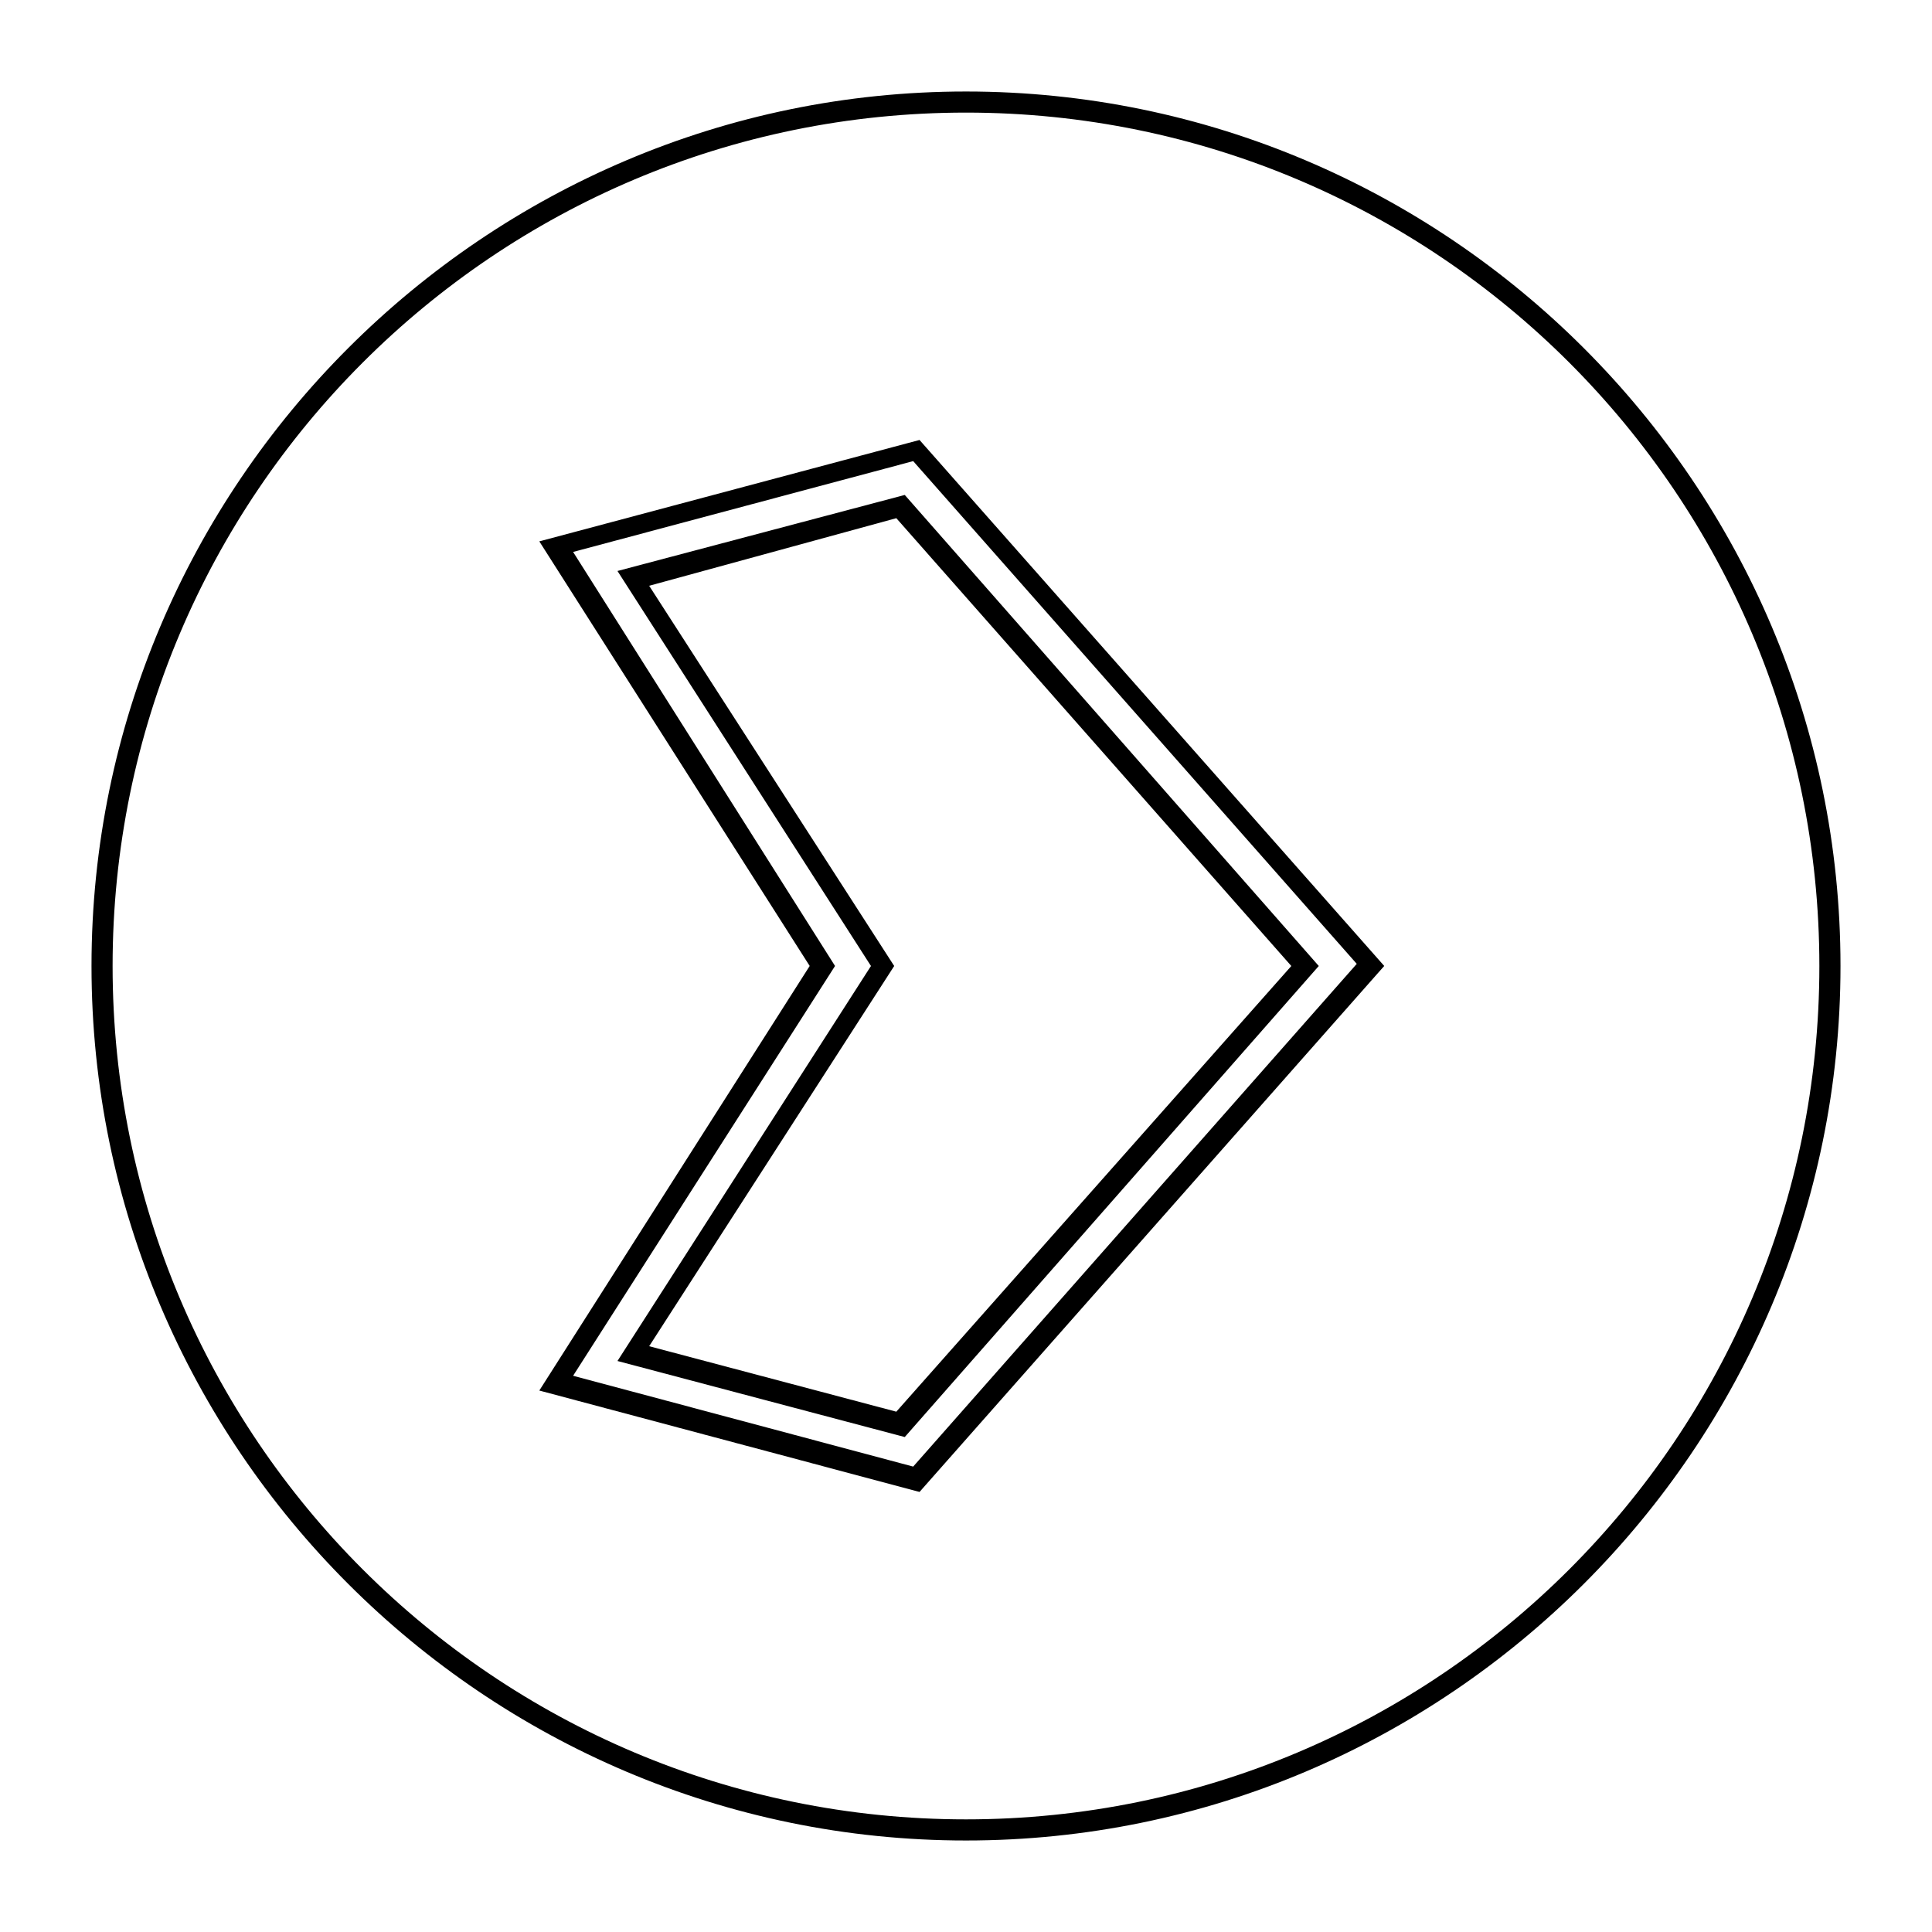
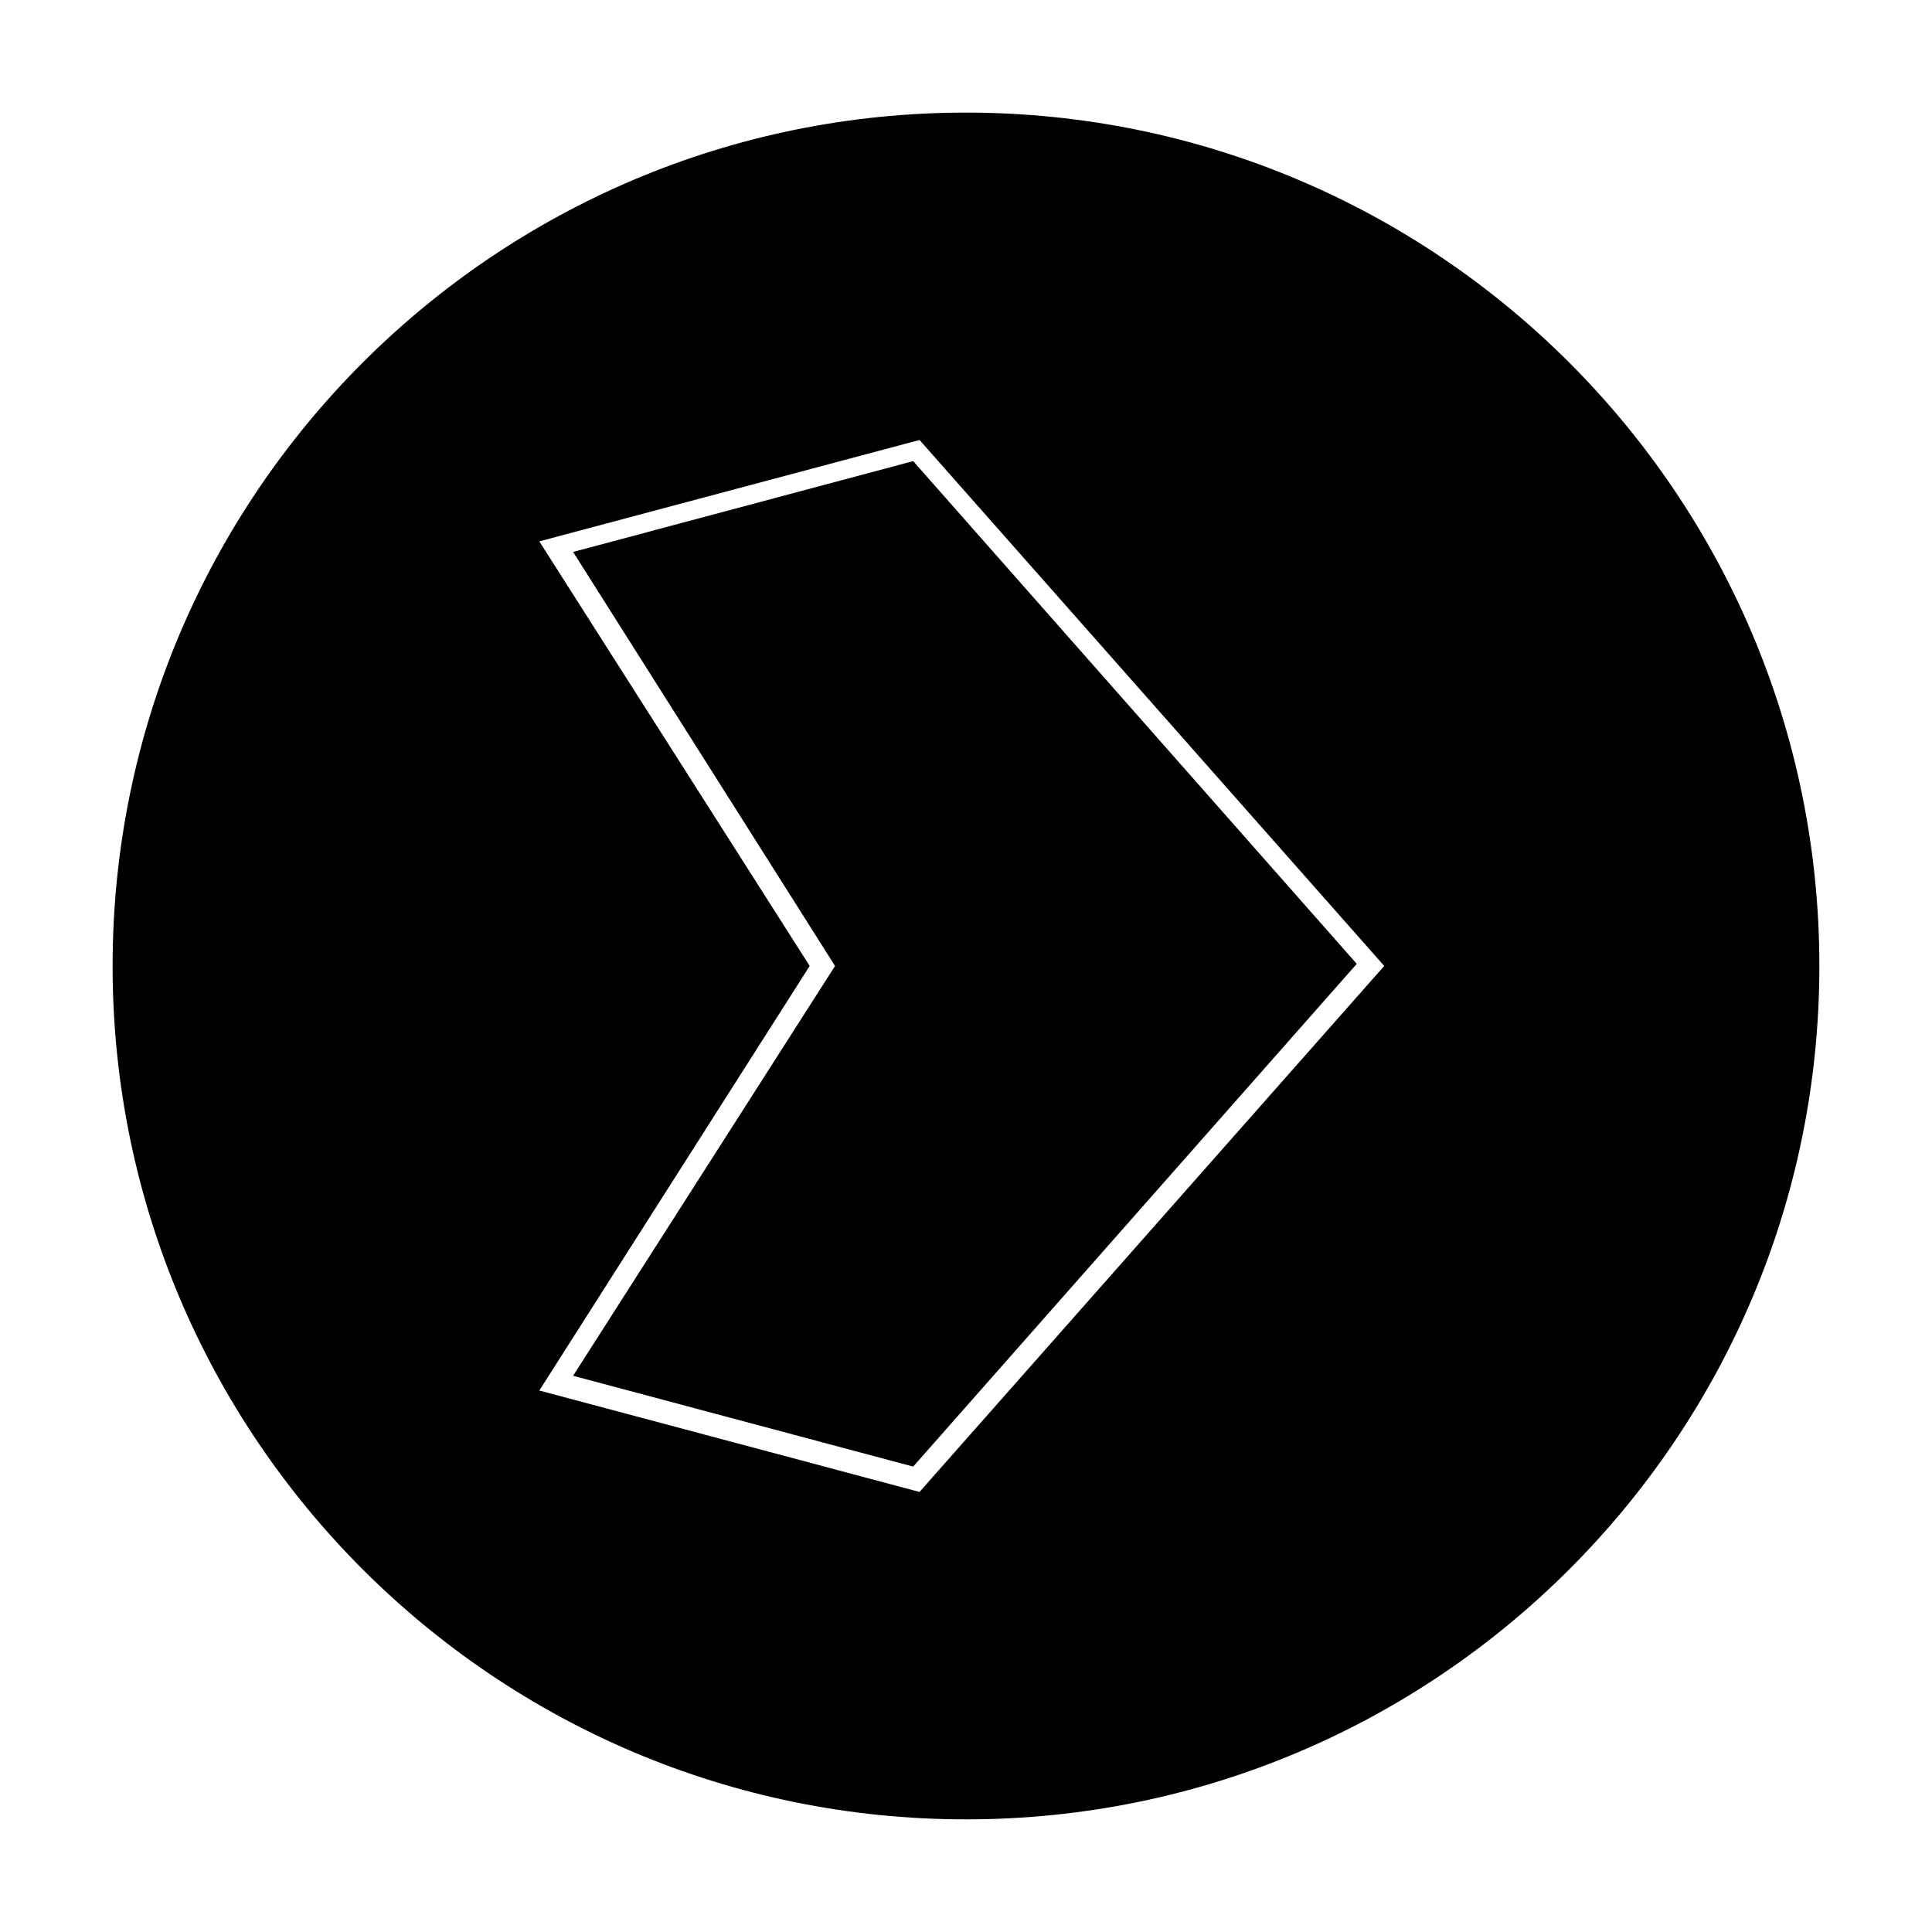
<svg xmlns="http://www.w3.org/2000/svg" fill="#000000" width="800px" height="800px" version="1.1" viewBox="144 144 512 512">
  <g>
-     <path d="m383.77 524.83-76.133-20.152 67.176-104.68-67.176-104.68 76.133-20.152 109.72 124.83zm-67.734-24.07 65.496 17.352 104.68-118.11-104.68-118.68-65.496 17.914 64.934 100.76z" />
-     <path d="m400 631.75c-127.63 0-231.75-104.12-231.75-231.75 0-127.63 104.12-231.75 231.75-231.75 127.63 0 231.75 104.12 231.75 231.75 0 127.63-104.12 231.75-231.75 231.75zm0-457.91c-124.84 0-226.16 101.32-226.16 226.16 0 124.83 101.32 226.15 226.16 226.15 124.83 0 226.15-101.32 226.15-226.15 0-124.84-101.32-226.16-226.15-226.16zm-12.316 365.54-100.76-26.871 71.652-112.52-71.652-112.52 100.76-26.871 123.15 139.39zm-91.805-30.789 90.125 24.07 117.55-133.23-117.55-133.23-90.125 24.07 69.414 109.72z" />
+     <path d="m400 631.75zm0-457.91c-124.84 0-226.16 101.32-226.16 226.16 0 124.83 101.32 226.15 226.16 226.15 124.83 0 226.15-101.32 226.15-226.15 0-124.84-101.32-226.16-226.15-226.16zm-12.316 365.54-100.76-26.871 71.652-112.52-71.652-112.52 100.76-26.871 123.15 139.39zm-91.805-30.789 90.125 24.07 117.55-133.23-117.55-133.23-90.125 24.07 69.414 109.72z" />
  </g>
</svg>